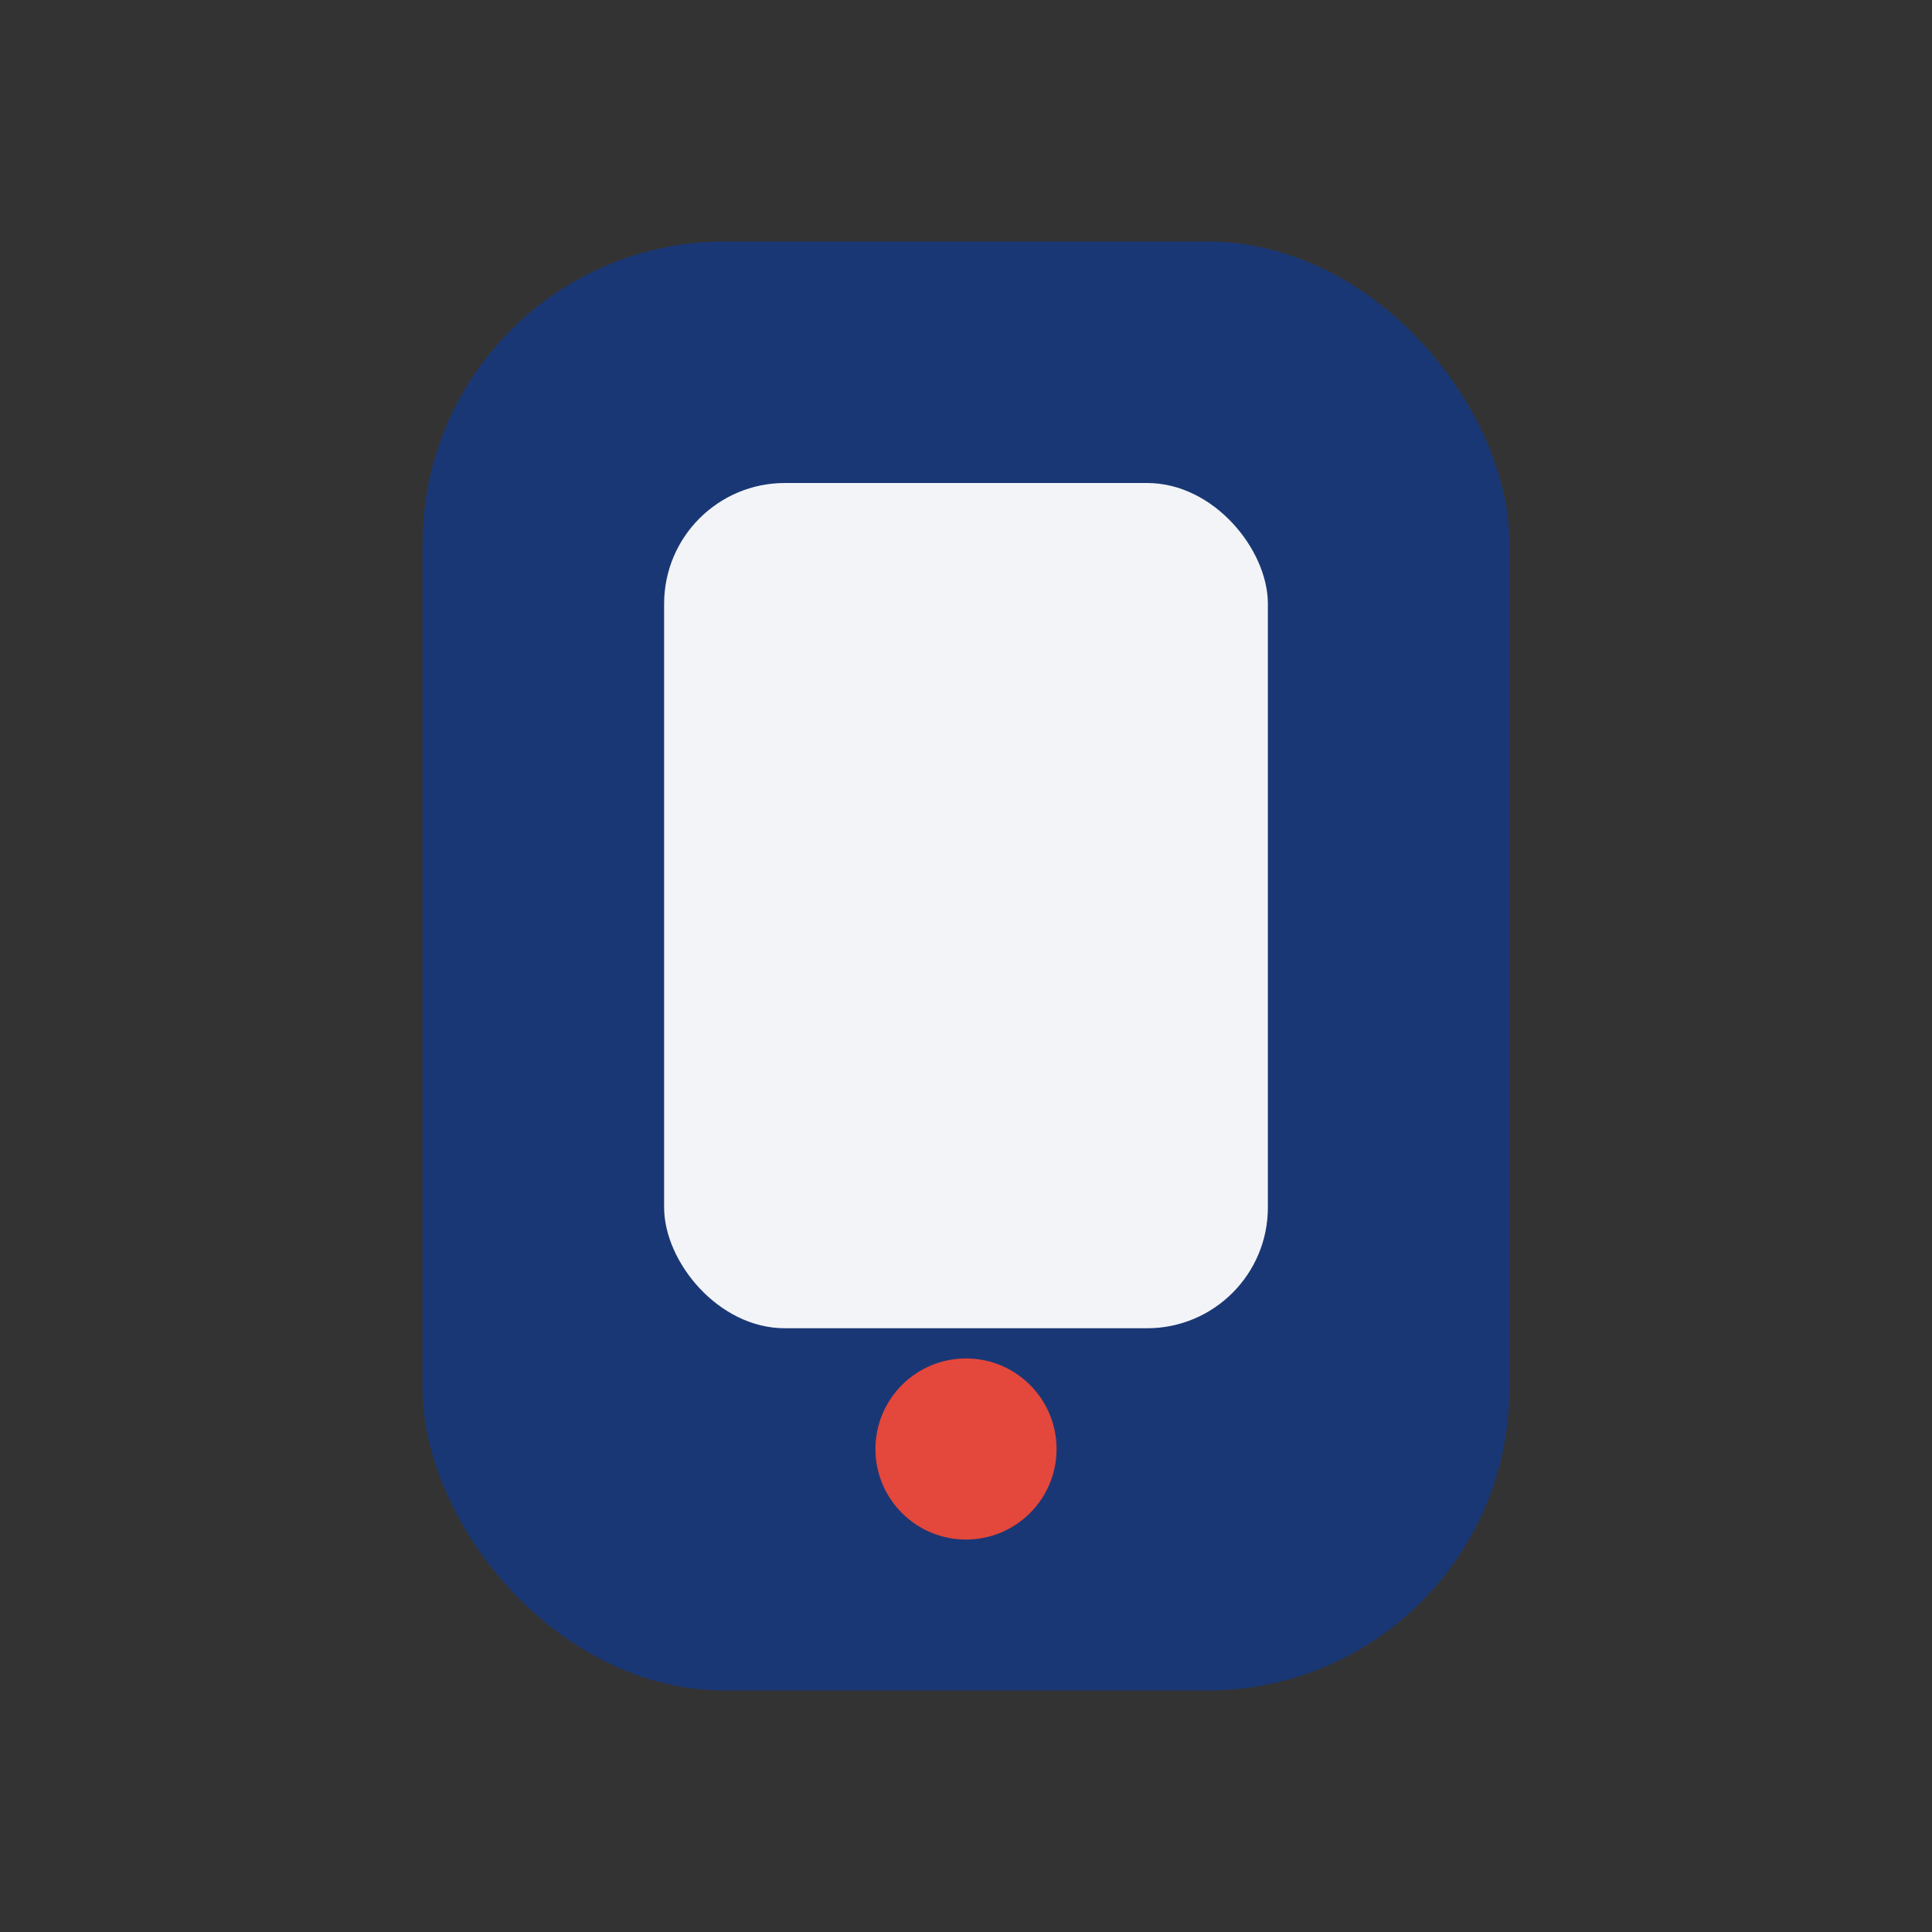
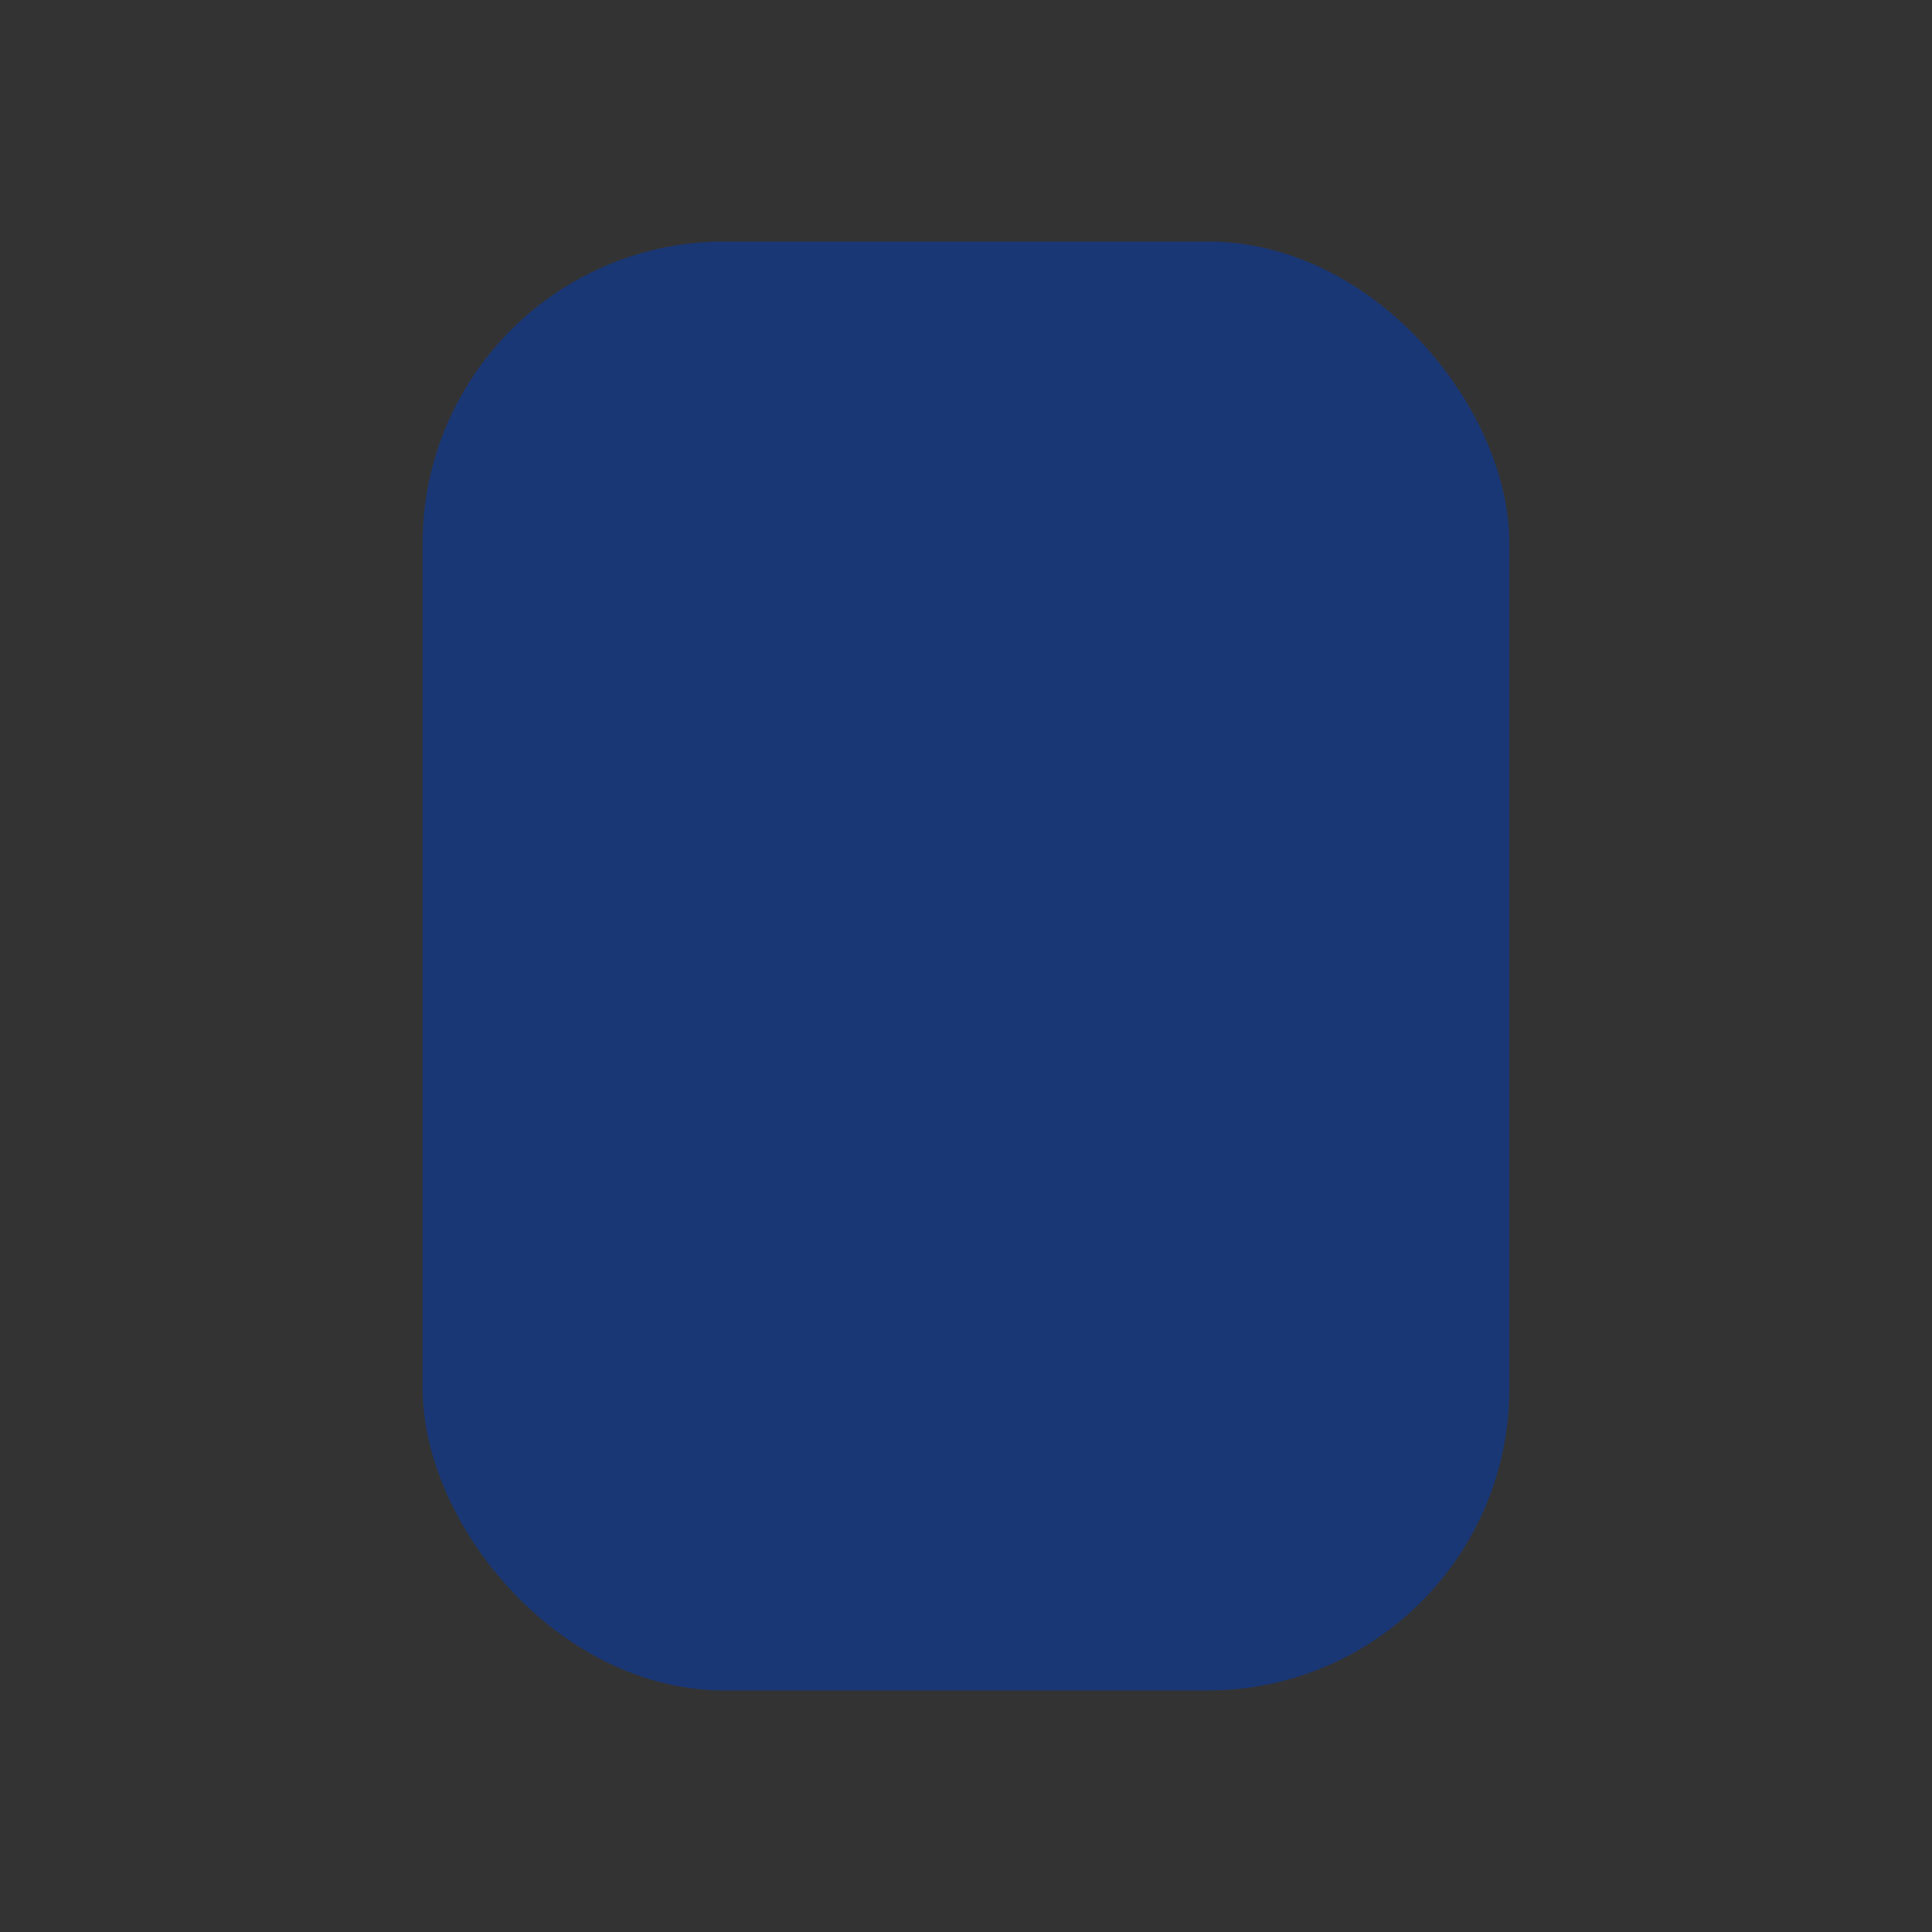
<svg xmlns="http://www.w3.org/2000/svg" width="32" height="32" viewBox="0 0 32 32">
  <rect x="0" y="0" width="32" height="32" fill="#333333" stroke="none" />
  <rect x="7" y="4" width="18" height="24" rx="5" fill="#1A3775" />
-   <rect x="11" y="8" width="10" height="14" rx="2" fill="#F3F4F7" />
-   <circle cx="16" cy="24" r="1.5" fill="#E4473B" />
</svg>